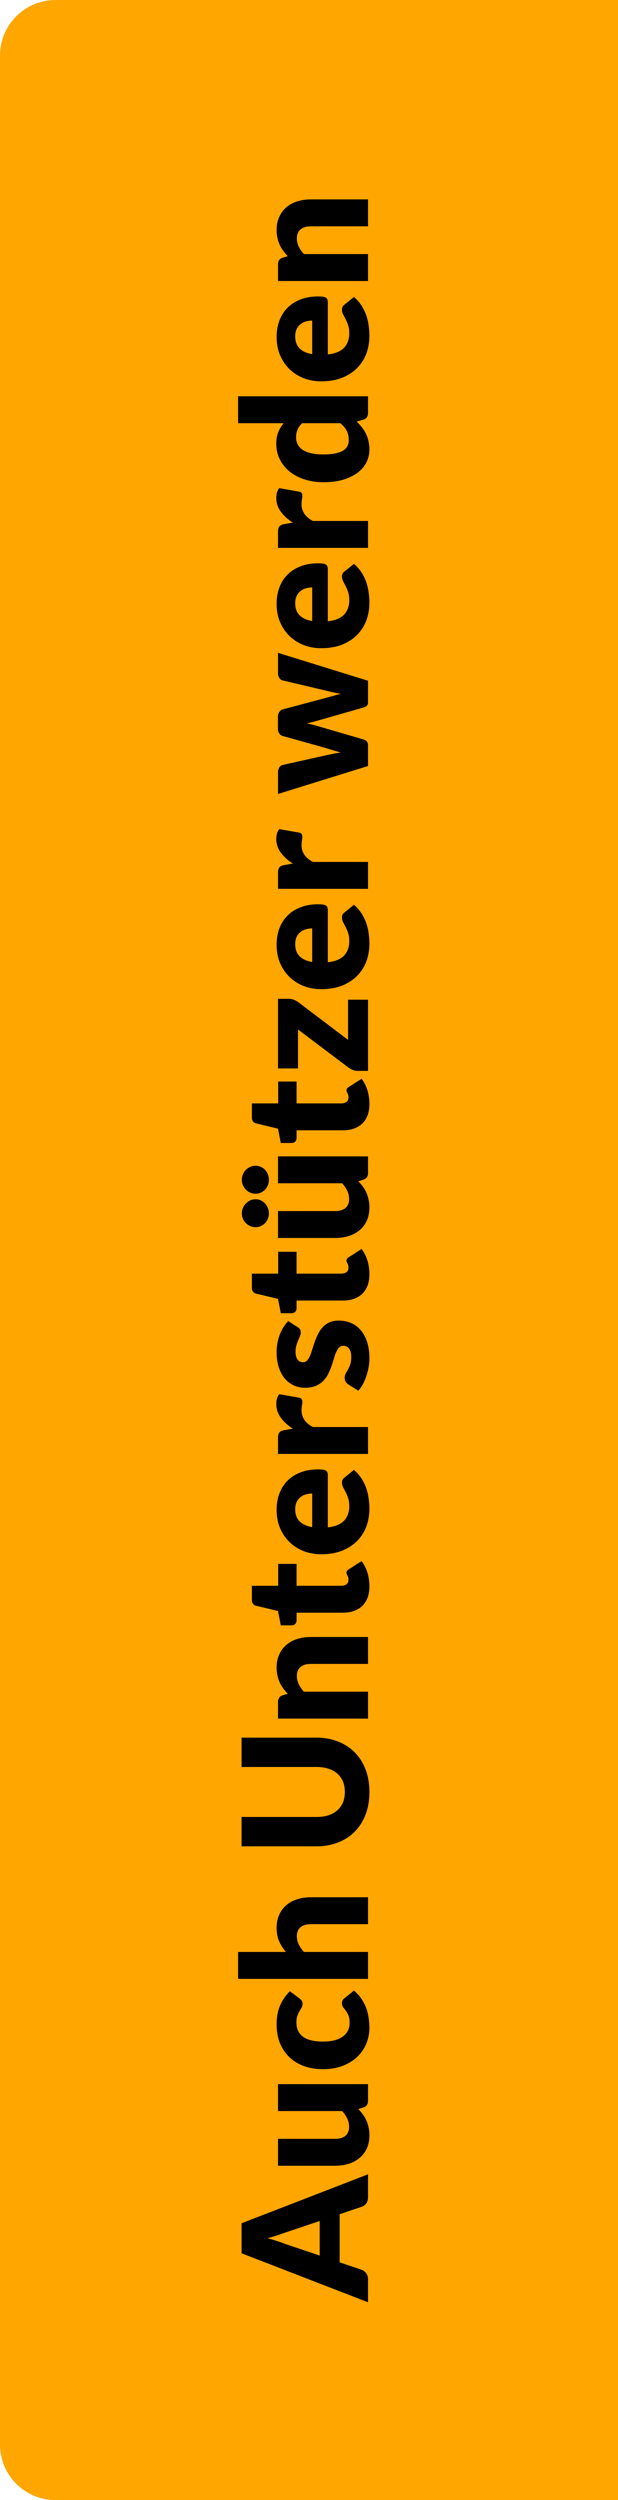
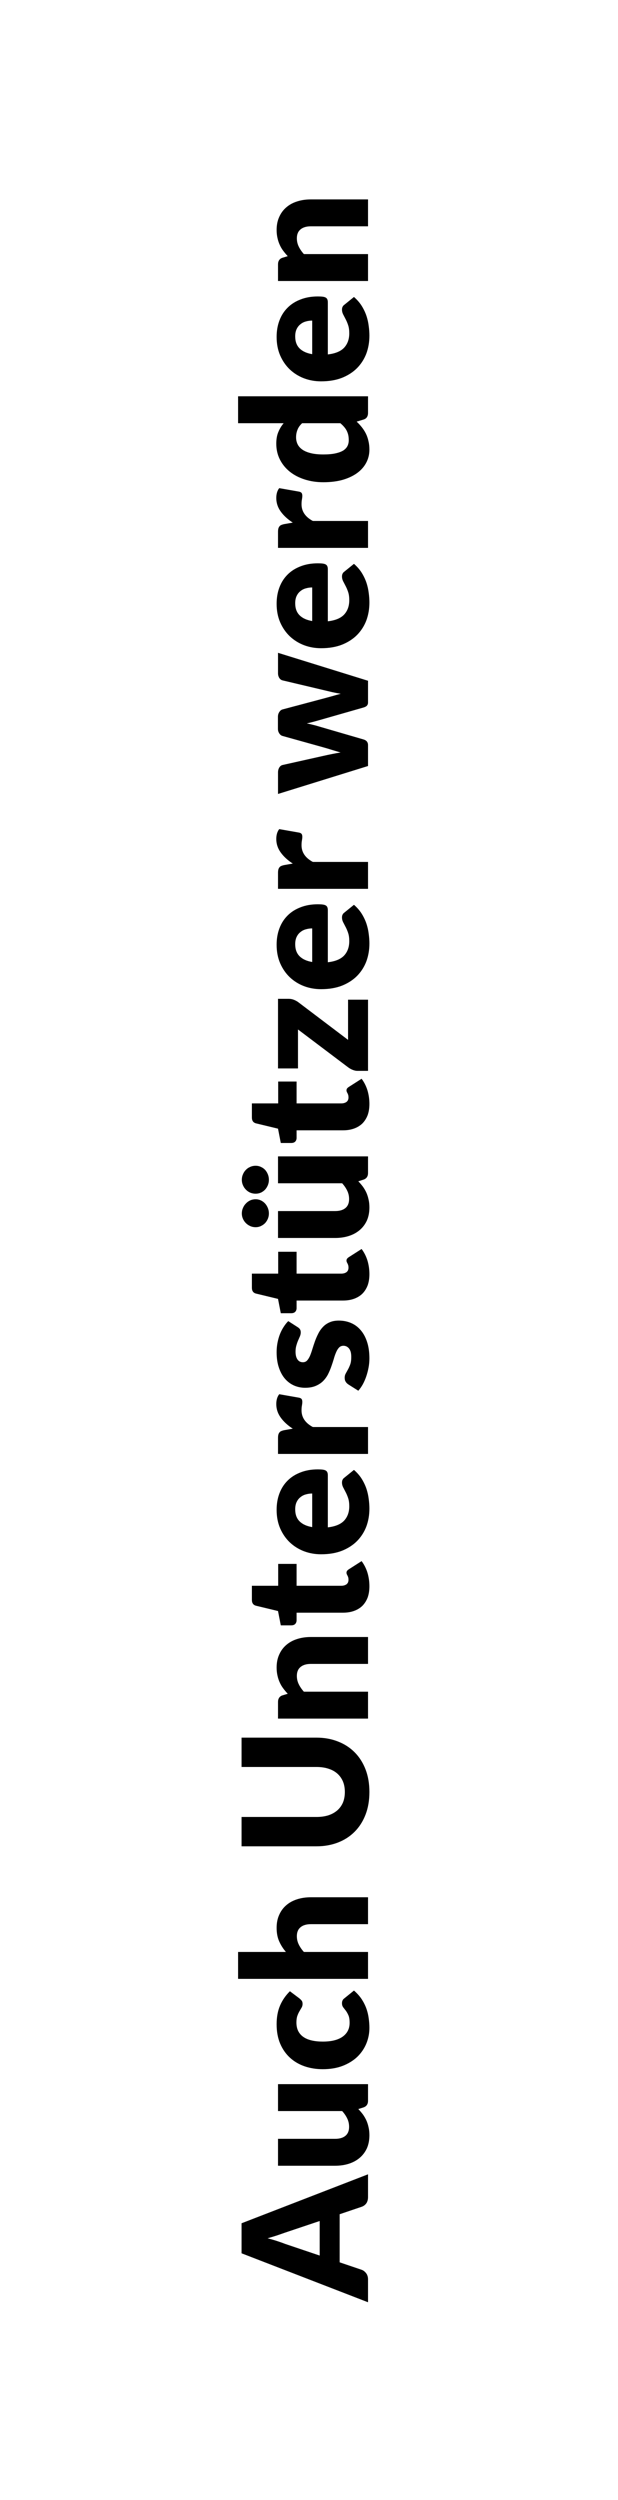
<svg xmlns="http://www.w3.org/2000/svg" width="89" height="360" viewBox="0 0 89 360" fill="none">
-   <path d="M8 360C3.582 360 -1.56562e-07 356.418 -3.49691e-07 352L-1.53864e-05 8C-1.55795e-05 3.582 3.582 -1.56562e-07 8 -3.49691e-07L89 -3.89031e-06L89 360L8 360Z" fill="#FFA600" />
  <path d="M53 313.089L53 316.364C53 316.73 52.917 317.034 52.75 317.276C52.575 317.509 52.354 317.672 52.087 317.764L48.913 318.839L48.913 325.764L52.087 326.839C52.321 326.922 52.533 327.084 52.725 327.326C52.908 327.568 53 327.864 53 328.214L53 331.514L34.788 324.464L34.788 320.139L53 313.089ZM46.038 324.789L46.038 319.814L41.05 321.489C40.733 321.597 40.362 321.726 39.938 321.876C39.504 322.018 39.038 322.159 38.538 322.301C39.046 322.434 39.517 322.572 39.95 322.714C40.383 322.855 40.758 322.989 41.075 323.114L46.038 324.789ZM40.038 307.981L48.263 307.981C48.904 307.981 49.4 307.835 49.75 307.543C50.1 307.252 50.275 306.823 50.275 306.256C50.275 305.831 50.188 305.435 50.013 305.068C49.837 304.693 49.592 304.331 49.275 303.981L40.038 303.981L40.038 300.106L53 300.106L53 302.506C53 302.989 52.783 303.306 52.35 303.456L51.6 303.693C51.842 303.943 52.062 304.202 52.263 304.468C52.454 304.735 52.621 305.023 52.763 305.331C52.896 305.631 53 305.956 53.075 306.306C53.158 306.656 53.2 307.039 53.2 307.456C53.2 308.164 53.079 308.793 52.837 309.343C52.587 309.885 52.242 310.343 51.8 310.718C51.358 311.093 50.837 311.377 50.237 311.568C49.638 311.76 48.979 311.856 48.263 311.856L40.038 311.856L40.038 307.981ZM43.112 287.754C43.254 287.871 43.367 287.983 43.45 288.092C43.533 288.2 43.575 288.354 43.575 288.554C43.575 288.746 43.529 288.921 43.438 289.079C43.346 289.229 43.246 289.4 43.138 289.592C43.021 289.783 42.917 290.008 42.825 290.267C42.733 290.525 42.688 290.846 42.688 291.229C42.688 291.704 42.775 292.117 42.95 292.467C43.125 292.808 43.375 293.092 43.7 293.317C44.025 293.542 44.425 293.708 44.9 293.817C45.367 293.925 45.896 293.979 46.487 293.979C47.729 293.979 48.683 293.742 49.35 293.267C50.017 292.783 50.35 292.121 50.35 291.279C50.35 290.829 50.296 290.475 50.188 290.217C50.071 289.95 49.946 289.725 49.812 289.542C49.671 289.358 49.542 289.192 49.425 289.042C49.308 288.883 49.25 288.687 49.25 288.454C49.25 288.146 49.362 287.912 49.587 287.754L50.975 286.629C51.433 287.029 51.808 287.45 52.1 287.892C52.383 288.333 52.608 288.787 52.775 289.254C52.933 289.712 53.042 290.175 53.1 290.642C53.167 291.108 53.2 291.562 53.2 292.004C53.2 292.796 53.05 293.554 52.75 294.279C52.45 294.996 52.017 295.629 51.45 296.179C50.875 296.721 50.171 297.154 49.337 297.479C48.504 297.796 47.554 297.954 46.487 297.954C45.554 297.954 44.683 297.817 43.875 297.542C43.058 297.258 42.354 296.846 41.763 296.304C41.163 295.754 40.692 295.079 40.35 294.279C40.008 293.471 39.837 292.537 39.837 291.479C39.837 290.462 40 289.571 40.325 288.804C40.65 288.037 41.125 287.346 41.75 286.729L43.112 287.754ZM53 284.946L34.288 284.946L34.288 281.071L41.175 281.071C40.775 280.604 40.454 280.1 40.212 279.558C39.962 279.008 39.837 278.354 39.837 277.596C39.837 276.887 39.962 276.262 40.212 275.721C40.454 275.171 40.796 274.708 41.237 274.333C41.671 273.958 42.192 273.675 42.8 273.483C43.4 273.292 44.054 273.196 44.763 273.196L53 273.196L53 277.071L44.763 277.071C44.129 277.071 43.638 277.217 43.288 277.508C42.929 277.8 42.75 278.229 42.75 278.796C42.75 279.221 42.842 279.621 43.025 279.996C43.208 280.371 43.454 280.729 43.763 281.071L53 281.071L53 284.946ZM49.663 258.035C49.663 257.468 49.571 256.964 49.388 256.522C49.196 256.072 48.925 255.693 48.575 255.385C48.225 255.077 47.8 254.843 47.3 254.685C46.792 254.518 46.217 254.435 45.575 254.435L34.788 254.435L34.788 250.21L45.575 250.21C46.692 250.21 47.717 250.393 48.65 250.76C49.583 251.118 50.388 251.635 51.062 252.31C51.737 252.985 52.263 253.806 52.638 254.772C53.013 255.739 53.2 256.827 53.2 258.035C53.2 259.252 53.013 260.343 52.638 261.31C52.263 262.277 51.737 263.097 51.062 263.772C50.388 264.447 49.583 264.964 48.65 265.322C47.717 265.681 46.692 265.86 45.575 265.86L34.788 265.86L34.788 261.635L45.562 261.635C46.204 261.635 46.779 261.556 47.288 261.397C47.788 261.231 48.217 260.993 48.575 260.685C48.925 260.377 49.196 260.002 49.388 259.56C49.571 259.11 49.663 258.602 49.663 258.035ZM53 247.47L40.038 247.47L40.038 245.07C40.038 244.829 40.092 244.629 40.2 244.47C40.308 244.304 40.471 244.187 40.688 244.12L41.438 243.895C41.204 243.645 40.987 243.387 40.788 243.12C40.587 242.854 40.421 242.57 40.288 242.27C40.146 241.962 40.038 241.633 39.962 241.283C39.879 240.924 39.837 240.537 39.837 240.12C39.837 239.412 39.962 238.787 40.212 238.245C40.454 237.695 40.796 237.233 41.237 236.858C41.671 236.483 42.192 236.199 42.8 236.008C43.4 235.816 44.054 235.72 44.763 235.72L53 235.72L53 239.595L44.763 239.595C44.129 239.595 43.638 239.741 43.288 240.033C42.929 240.324 42.75 240.754 42.75 241.32C42.75 241.745 42.842 242.145 43.025 242.52C43.208 242.895 43.454 243.254 43.763 243.595L53 243.595L53 247.47ZM53.2 228.418C53.2 229.035 53.112 229.581 52.938 230.056C52.754 230.522 52.5 230.918 52.175 231.243C51.842 231.56 51.442 231.802 50.975 231.968C50.508 232.135 49.987 232.218 49.413 232.218L42.712 232.218L42.712 233.318C42.712 233.518 42.65 233.689 42.525 233.831C42.392 233.972 42.2 234.043 41.95 234.043L40.438 234.043L40.038 231.981L36.875 231.218C36.475 231.118 36.275 230.835 36.275 230.368L36.275 228.343L40.062 228.343L40.062 225.193L42.712 225.193L42.712 228.343L49.15 228.343C49.45 228.343 49.7 228.272 49.9 228.131C50.092 227.981 50.188 227.768 50.188 227.493C50.188 227.352 50.175 227.235 50.15 227.143C50.117 227.043 50.083 226.96 50.05 226.893C50.008 226.818 49.975 226.752 49.95 226.693C49.917 226.627 49.9 226.552 49.9 226.468C49.9 226.352 49.929 226.26 49.987 226.193C50.038 226.118 50.121 226.043 50.237 225.968L52.075 224.793C52.45 225.293 52.733 225.856 52.925 226.481C53.108 227.106 53.2 227.752 53.2 228.418ZM39.837 217.408C39.837 216.55 39.971 215.767 40.237 215.058C40.504 214.342 40.892 213.729 41.4 213.221C41.908 212.704 42.533 212.304 43.275 212.021C44.008 211.729 44.842 211.583 45.775 211.583C46.067 211.583 46.304 211.596 46.487 211.621C46.671 211.646 46.817 211.692 46.925 211.758C47.033 211.825 47.108 211.917 47.15 212.033C47.192 212.142 47.212 212.283 47.212 212.458L47.212 219.933C48.296 219.808 49.083 219.479 49.575 218.946C50.058 218.413 50.3 217.725 50.3 216.883C50.3 216.433 50.246 216.046 50.138 215.721C50.029 215.396 49.908 215.108 49.775 214.858C49.642 214.6 49.521 214.367 49.413 214.158C49.304 213.942 49.25 213.717 49.25 213.483C49.25 213.175 49.362 212.942 49.587 212.783L50.975 211.658C51.433 212.058 51.808 212.492 52.1 212.958C52.383 213.417 52.608 213.892 52.775 214.383C52.933 214.867 53.042 215.354 53.1 215.846C53.167 216.329 53.2 216.792 53.2 217.233C53.2 218.142 53.054 218.996 52.763 219.796C52.462 220.588 52.021 221.283 51.438 221.883C50.854 222.475 50.129 222.946 49.263 223.296C48.396 223.638 47.388 223.808 46.237 223.808C45.371 223.808 44.55 223.663 43.775 223.371C43 223.071 42.321 222.646 41.737 222.096C41.154 221.538 40.692 220.867 40.35 220.083C40.008 219.292 39.837 218.4 39.837 217.408ZM42.513 217.333C42.513 218.075 42.725 218.654 43.15 219.071C43.567 219.488 44.171 219.763 44.962 219.896L44.962 215.058C44.654 215.058 44.354 215.1 44.062 215.183C43.771 215.258 43.513 215.388 43.288 215.571C43.054 215.746 42.867 215.979 42.725 216.271C42.583 216.563 42.513 216.917 42.513 217.333ZM53 209.36L40.038 209.36L40.038 207.06C40.038 206.868 40.054 206.71 40.087 206.585C40.121 206.452 40.175 206.343 40.25 206.26C40.317 206.168 40.408 206.102 40.525 206.06C40.642 206.01 40.783 205.968 40.95 205.935L42.163 205.722C41.429 205.247 40.85 204.714 40.425 204.122C40 203.531 39.788 202.885 39.788 202.185C39.788 201.593 39.929 201.118 40.212 200.76L43.062 201.26C43.237 201.293 43.362 201.36 43.438 201.46C43.504 201.56 43.538 201.693 43.538 201.86C43.538 202.002 43.521 202.168 43.487 202.36C43.446 202.552 43.425 202.793 43.425 203.085C43.425 204.102 43.967 204.902 45.05 205.485L53 205.485L53 209.36ZM42.875 191.108C43.033 191.208 43.146 191.316 43.212 191.433C43.279 191.541 43.312 191.683 43.312 191.858C43.312 192.041 43.275 192.224 43.2 192.408C43.117 192.591 43.029 192.791 42.938 193.008C42.846 193.216 42.763 193.454 42.688 193.72C42.604 193.987 42.562 194.291 42.562 194.633C42.562 195.124 42.658 195.504 42.85 195.77C43.033 196.029 43.292 196.158 43.625 196.158C43.867 196.158 44.067 196.074 44.225 195.908C44.383 195.733 44.525 195.504 44.65 195.22C44.767 194.937 44.879 194.616 44.987 194.258C45.096 193.899 45.217 193.533 45.35 193.158C45.483 192.783 45.642 192.416 45.825 192.058C46 191.699 46.221 191.379 46.487 191.095C46.746 190.812 47.062 190.587 47.438 190.42C47.812 190.245 48.263 190.158 48.788 190.158C49.429 190.158 50.021 190.274 50.562 190.508C51.104 190.741 51.571 191.091 51.962 191.558C52.354 192.016 52.658 192.587 52.875 193.27C53.092 193.945 53.2 194.724 53.2 195.608C53.2 196.049 53.158 196.491 53.075 196.933C52.992 197.374 52.879 197.804 52.737 198.22C52.596 198.629 52.429 199.008 52.237 199.358C52.038 199.708 51.825 200.008 51.6 200.258L50.175 199.358C50.008 199.249 49.879 199.12 49.788 198.97C49.688 198.82 49.638 198.624 49.638 198.383C49.638 198.158 49.688 197.958 49.788 197.783C49.888 197.599 49.996 197.404 50.112 197.195C50.229 196.987 50.337 196.745 50.438 196.47C50.538 196.187 50.587 195.833 50.587 195.408C50.587 195.108 50.558 194.854 50.5 194.645C50.433 194.437 50.346 194.27 50.237 194.145C50.129 194.02 50.008 193.929 49.875 193.87C49.742 193.812 49.604 193.783 49.462 193.783C49.204 193.783 48.992 193.87 48.825 194.045C48.658 194.22 48.517 194.449 48.4 194.733C48.275 195.016 48.163 195.341 48.062 195.708C47.954 196.066 47.833 196.433 47.7 196.808C47.567 197.183 47.408 197.554 47.225 197.92C47.033 198.279 46.796 198.599 46.513 198.883C46.221 199.166 45.867 199.395 45.45 199.57C45.033 199.745 44.529 199.833 43.938 199.833C43.388 199.833 42.867 199.729 42.375 199.52C41.875 199.304 41.438 198.983 41.062 198.558C40.688 198.133 40.392 197.599 40.175 196.958C39.95 196.316 39.837 195.566 39.837 194.708C39.837 194.241 39.879 193.791 39.962 193.358C40.046 192.916 40.163 192.504 40.312 192.12C40.462 191.737 40.642 191.387 40.85 191.07C41.05 190.754 41.271 190.474 41.513 190.233L42.875 191.108ZM53.2 183.472C53.2 184.089 53.112 184.634 52.938 185.109C52.754 185.576 52.5 185.972 52.175 186.297C51.842 186.614 51.442 186.855 50.975 187.022C50.508 187.189 49.987 187.272 49.413 187.272L42.712 187.272L42.712 188.372C42.712 188.572 42.65 188.743 42.525 188.884C42.392 189.026 42.2 189.097 41.95 189.097L40.438 189.097L40.038 187.034L36.875 186.272C36.475 186.172 36.275 185.889 36.275 185.422L36.275 183.397L40.062 183.397L40.062 180.247L42.712 180.247L42.712 183.397L49.15 183.397C49.45 183.397 49.7 183.326 49.9 183.184C50.092 183.034 50.188 182.822 50.188 182.547C50.188 182.405 50.175 182.289 50.15 182.197C50.117 182.097 50.083 182.014 50.05 181.947C50.008 181.872 49.975 181.805 49.95 181.747C49.917 181.68 49.9 181.605 49.9 181.522C49.9 181.405 49.929 181.314 49.987 181.247C50.038 181.172 50.121 181.097 50.237 181.022L52.075 179.847C52.45 180.347 52.733 180.909 52.925 181.534C53.108 182.159 53.2 182.805 53.2 183.472ZM40.038 174.387L48.263 174.387C48.904 174.387 49.4 174.241 49.75 173.95C50.1 173.658 50.275 173.229 50.275 172.662C50.275 172.237 50.188 171.841 50.013 171.475C49.837 171.1 49.592 170.737 49.275 170.387L40.038 170.387L40.038 166.512L53 166.512L53 168.912C53 169.396 52.783 169.712 52.35 169.862L51.6 170.1C51.842 170.35 52.062 170.608 52.263 170.875C52.454 171.141 52.621 171.429 52.763 171.737C52.896 172.037 53 172.362 53.075 172.712C53.158 173.062 53.2 173.446 53.2 173.862C53.2 174.571 53.079 175.2 52.837 175.75C52.587 176.291 52.242 176.75 51.8 177.125C51.358 177.5 50.837 177.783 50.237 177.975C49.638 178.166 48.979 178.262 48.263 178.262L40.038 178.262L40.038 174.387ZM36.812 172.687C37.079 172.687 37.329 172.741 37.562 172.85C37.796 172.958 38 173.108 38.175 173.3C38.342 173.483 38.475 173.7 38.575 173.95C38.675 174.191 38.725 174.454 38.725 174.737C38.725 175.004 38.675 175.258 38.575 175.5C38.475 175.733 38.342 175.941 38.175 176.125C38 176.3 37.796 176.441 37.562 176.55C37.329 176.658 37.079 176.712 36.812 176.712C36.538 176.712 36.279 176.658 36.038 176.55C35.796 176.441 35.587 176.3 35.413 176.125C35.229 175.941 35.087 175.733 34.987 175.5C34.879 175.258 34.825 175.004 34.825 174.737C34.825 174.454 34.879 174.191 34.987 173.95C35.087 173.7 35.229 173.483 35.413 173.3C35.587 173.108 35.796 172.958 36.038 172.85C36.279 172.741 36.538 172.687 36.812 172.687ZM36.812 167.862C37.079 167.862 37.329 167.916 37.562 168.025C37.796 168.125 38 168.266 38.175 168.45C38.342 168.633 38.475 168.85 38.575 169.1C38.675 169.341 38.725 169.604 38.725 169.887C38.725 170.162 38.675 170.421 38.575 170.662C38.475 170.904 38.342 171.116 38.175 171.3C38 171.483 37.796 171.629 37.562 171.737C37.329 171.837 37.079 171.887 36.812 171.887C36.538 171.887 36.279 171.837 36.038 171.737C35.796 171.629 35.587 171.483 35.413 171.3C35.229 171.116 35.087 170.904 34.987 170.662C34.879 170.421 34.825 170.162 34.825 169.887C34.825 169.604 34.879 169.341 34.987 169.1C35.087 168.85 35.229 168.633 35.413 168.45C35.587 168.266 35.796 168.125 36.038 168.025C36.279 167.916 36.538 167.862 36.812 167.862ZM53.2 158.96C53.2 159.577 53.112 160.123 52.938 160.598C52.754 161.064 52.5 161.46 52.175 161.785C51.842 162.102 51.442 162.344 50.975 162.51C50.508 162.677 49.987 162.76 49.413 162.76L42.712 162.76L42.712 163.86C42.712 164.06 42.65 164.231 42.525 164.373C42.392 164.514 42.2 164.585 41.95 164.585L40.438 164.585L40.038 162.523L36.875 161.76C36.475 161.66 36.275 161.377 36.275 160.91L36.275 158.885L40.062 158.885L40.062 155.735L42.712 155.735L42.712 158.885L49.15 158.885C49.45 158.885 49.7 158.814 49.9 158.673C50.092 158.523 50.188 158.31 50.188 158.035C50.188 157.894 50.175 157.777 50.15 157.685C50.117 157.585 50.083 157.502 50.05 157.435C50.008 157.36 49.975 157.294 49.95 157.235C49.917 157.169 49.9 157.094 49.9 157.01C49.9 156.894 49.929 156.802 49.987 156.735C50.038 156.66 50.121 156.585 50.237 156.51L52.075 155.335C52.45 155.835 52.733 156.398 52.925 157.023C53.108 157.648 53.2 158.294 53.2 158.96ZM41.587 143.825C41.854 143.825 42.108 143.875 42.35 143.975C42.592 144.075 42.8 144.192 42.975 144.325L50.125 149.738L50.125 143.95L53 143.95L53 154.2L51.425 154.2C51.267 154.2 51.071 154.159 50.837 154.075C50.596 153.984 50.367 153.859 50.15 153.7L42.913 148.238L42.913 153.85L40.038 153.85L40.038 143.825L41.587 143.825ZM39.837 136.036C39.837 135.178 39.971 134.395 40.237 133.686C40.504 132.97 40.892 132.357 41.4 131.849C41.908 131.332 42.533 130.932 43.275 130.649C44.008 130.357 44.842 130.211 45.775 130.211C46.067 130.211 46.304 130.224 46.487 130.249C46.671 130.274 46.817 130.32 46.925 130.386C47.033 130.453 47.108 130.545 47.15 130.661C47.192 130.77 47.212 130.911 47.212 131.086L47.212 138.561C48.296 138.436 49.083 138.107 49.575 137.574C50.058 137.041 50.3 136.353 50.3 135.511C50.3 135.061 50.246 134.674 50.138 134.349C50.029 134.024 49.908 133.736 49.775 133.486C49.642 133.228 49.521 132.995 49.413 132.786C49.304 132.57 49.25 132.345 49.25 132.111C49.25 131.803 49.362 131.57 49.587 131.411L50.975 130.286C51.433 130.686 51.808 131.12 52.1 131.586C52.383 132.045 52.608 132.52 52.775 133.011C52.933 133.495 53.042 133.982 53.1 134.474C53.167 134.957 53.2 135.42 53.2 135.861C53.2 136.77 53.054 137.624 52.763 138.424C52.462 139.216 52.021 139.911 51.438 140.511C50.854 141.103 50.129 141.574 49.263 141.924C48.396 142.266 47.388 142.436 46.237 142.436C45.371 142.436 44.55 142.291 43.775 141.999C43 141.699 42.321 141.274 41.737 140.724C41.154 140.166 40.692 139.495 40.35 138.711C40.008 137.92 39.837 137.028 39.837 136.036ZM42.513 135.961C42.513 136.703 42.725 137.282 43.15 137.699C43.567 138.116 44.171 138.391 44.962 138.524L44.962 133.686C44.654 133.686 44.354 133.728 44.062 133.811C43.771 133.886 43.513 134.016 43.288 134.199C43.054 134.374 42.867 134.607 42.725 134.899C42.583 135.191 42.513 135.545 42.513 135.961ZM53 127.988L40.038 127.988L40.038 125.688C40.038 125.496 40.054 125.338 40.087 125.213C40.121 125.079 40.175 124.971 40.25 124.888C40.317 124.796 40.408 124.729 40.525 124.688C40.642 124.638 40.783 124.596 40.95 124.563L42.163 124.35C41.429 123.875 40.85 123.342 40.425 122.75C40 122.159 39.788 121.513 39.788 120.813C39.788 120.221 39.929 119.746 40.212 119.388L43.062 119.888C43.237 119.921 43.362 119.988 43.438 120.088C43.504 120.188 43.538 120.321 43.538 120.488C43.538 120.629 43.521 120.796 43.487 120.988C43.446 121.179 43.425 121.421 43.425 121.713C43.425 122.729 43.967 123.529 45.05 124.113L53 124.113L53 127.988ZM40.038 114.327L40.038 111.227C40.038 110.952 40.1 110.714 40.225 110.514C40.35 110.314 40.513 110.193 40.712 110.152L46.525 108.852C46.967 108.752 47.396 108.66 47.812 108.577C48.229 108.493 48.642 108.418 49.05 108.352C48.642 108.235 48.233 108.114 47.825 107.989C47.408 107.856 46.975 107.727 46.525 107.602L40.7 105.977C40.508 105.927 40.35 105.806 40.225 105.614C40.092 105.422 40.025 105.202 40.025 104.952L40.025 103.227C40.025 102.952 40.092 102.718 40.225 102.527C40.35 102.327 40.508 102.202 40.7 102.152L46.525 100.602C46.967 100.485 47.396 100.368 47.812 100.252C48.229 100.127 48.65 100.01 49.075 99.902C48.658 99.835 48.246 99.756 47.837 99.664C47.421 99.564 46.983 99.46 46.525 99.352L40.712 97.977C40.513 97.935 40.35 97.818 40.225 97.627C40.1 97.427 40.038 97.202 40.038 96.952L40.038 94.002L53 98.027L53 101.177C53 101.343 52.95 101.485 52.85 101.602C52.75 101.718 52.583 101.81 52.35 101.877L45.888 103.727C45.596 103.81 45.308 103.889 45.025 103.964C44.742 104.039 44.458 104.106 44.175 104.164C44.467 104.222 44.758 104.289 45.05 104.364C45.333 104.431 45.621 104.51 45.913 104.602L52.35 106.477C52.783 106.602 53 106.877 53 107.302L53 110.302L40.038 114.327ZM39.837 86.94C39.837 86.081 39.971 85.298 40.237 84.59C40.504 83.873 40.892 83.261 41.4 82.752C41.908 82.236 42.533 81.836 43.275 81.552C44.008 81.261 44.842 81.115 45.775 81.115C46.067 81.115 46.304 81.127 46.487 81.152C46.671 81.177 46.817 81.223 46.925 81.29C47.033 81.356 47.108 81.448 47.15 81.565C47.192 81.673 47.212 81.815 47.212 81.99L47.212 89.465C48.296 89.34 49.083 89.011 49.575 88.477C50.058 87.944 50.3 87.256 50.3 86.415C50.3 85.965 50.246 85.577 50.138 85.252C50.029 84.927 49.908 84.64 49.775 84.39C49.642 84.131 49.521 83.898 49.413 83.69C49.304 83.473 49.25 83.248 49.25 83.015C49.25 82.706 49.362 82.473 49.587 82.315L50.975 81.19C51.433 81.59 51.808 82.023 52.1 82.49C52.383 82.948 52.608 83.423 52.775 83.915C52.933 84.398 53.042 84.886 53.1 85.377C53.167 85.861 53.2 86.323 53.2 86.765C53.2 87.673 53.054 88.527 52.763 89.327C52.462 90.119 52.021 90.815 51.438 91.415C50.854 92.006 50.129 92.477 49.263 92.827C48.396 93.169 47.388 93.34 46.237 93.34C45.371 93.34 44.55 93.194 43.775 92.902C43 92.602 42.321 92.177 41.737 91.627C41.154 91.069 40.692 90.398 40.35 89.615C40.008 88.823 39.837 87.931 39.837 86.94ZM42.513 86.865C42.513 87.606 42.725 88.186 43.15 88.602C43.567 89.019 44.171 89.294 44.962 89.427L44.962 84.59C44.654 84.59 44.354 84.631 44.062 84.715C43.771 84.79 43.513 84.919 43.288 85.102C43.054 85.277 42.867 85.511 42.725 85.802C42.583 86.094 42.513 86.448 42.513 86.865ZM53 78.891L40.038 78.891L40.038 76.591C40.038 76.399 40.054 76.241 40.087 76.116C40.121 75.983 40.175 75.874 40.25 75.791C40.317 75.699 40.408 75.633 40.525 75.591C40.642 75.541 40.783 75.499 40.95 75.466L42.163 75.254C41.429 74.779 40.85 74.245 40.425 73.654C40 73.062 39.788 72.416 39.788 71.716C39.788 71.124 39.929 70.649 40.212 70.291L43.062 70.791C43.237 70.824 43.362 70.891 43.438 70.991C43.504 71.091 43.538 71.224 43.538 71.391C43.538 71.533 43.521 71.699 43.487 71.891C43.446 72.083 43.425 72.324 43.425 72.616C43.425 73.633 43.967 74.433 45.05 75.016L53 75.016L53 78.891ZM53 59.464C53 59.706 52.946 59.91 52.837 60.077C52.729 60.235 52.567 60.347 52.35 60.414L51.362 60.714C51.638 60.972 51.888 61.243 52.112 61.526C52.337 61.81 52.533 62.118 52.7 62.452C52.858 62.776 52.979 63.131 53.062 63.514C53.154 63.889 53.2 64.297 53.2 64.739C53.2 65.414 53.05 66.039 52.75 66.614C52.45 67.189 52.017 67.685 51.45 68.102C50.883 68.518 50.192 68.847 49.375 69.089C48.55 69.322 47.612 69.439 46.562 69.439C45.596 69.439 44.7 69.306 43.875 69.039C43.042 68.772 42.325 68.397 41.725 67.914C41.117 67.422 40.642 66.835 40.3 66.151C39.958 65.468 39.788 64.714 39.788 63.889C39.788 63.222 39.888 62.66 40.087 62.202C40.279 61.735 40.533 61.314 40.85 60.939L34.288 60.939L34.288 57.064L53 57.064L53 59.464ZM50.225 63.389C50.225 63.106 50.2 62.852 50.15 62.627C50.092 62.393 50.013 62.181 49.913 61.989C49.812 61.797 49.688 61.618 49.538 61.452C49.388 61.276 49.212 61.106 49.013 60.939L43.513 60.939C43.188 61.239 42.962 61.56 42.837 61.901C42.704 62.235 42.638 62.589 42.638 62.964C42.638 63.322 42.708 63.651 42.85 63.952C42.992 64.251 43.221 64.514 43.538 64.739C43.846 64.956 44.25 65.126 44.75 65.251C45.25 65.376 45.854 65.439 46.562 65.439C47.246 65.439 47.821 65.389 48.288 65.289C48.754 65.189 49.133 65.052 49.425 64.876C49.708 64.693 49.913 64.477 50.038 64.227C50.163 63.977 50.225 63.697 50.225 63.389ZM39.837 48.512C39.837 47.654 39.971 46.87 40.237 46.162C40.504 45.445 40.892 44.833 41.4 44.325C41.908 43.808 42.533 43.408 43.275 43.124C44.008 42.833 44.842 42.687 45.775 42.687C46.067 42.687 46.304 42.7 46.487 42.724C46.671 42.749 46.817 42.795 46.925 42.862C47.033 42.929 47.108 43.02 47.15 43.137C47.192 43.245 47.212 43.387 47.212 43.562L47.212 51.037C48.296 50.912 49.083 50.583 49.575 50.05C50.058 49.516 50.3 48.829 50.3 47.987C50.3 47.537 50.246 47.15 50.138 46.825C50.029 46.499 49.908 46.212 49.775 45.962C49.642 45.704 49.521 45.47 49.413 45.262C49.304 45.045 49.25 44.82 49.25 44.587C49.25 44.279 49.362 44.045 49.587 43.887L50.975 42.762C51.433 43.162 51.808 43.595 52.1 44.062C52.383 44.52 52.608 44.995 52.775 45.487C52.933 45.97 53.042 46.458 53.1 46.95C53.167 47.433 53.2 47.895 53.2 48.337C53.2 49.245 53.054 50.099 52.763 50.9C52.462 51.691 52.021 52.387 51.438 52.987C50.854 53.579 50.129 54.05 49.263 54.4C48.396 54.741 47.388 54.912 46.237 54.912C45.371 54.912 44.55 54.766 43.775 54.474C43 54.175 42.321 53.749 41.737 53.2C41.154 52.641 40.692 51.97 40.35 51.187C40.008 50.395 39.837 49.504 39.837 48.512ZM42.513 48.437C42.513 49.179 42.725 49.758 43.15 50.175C43.567 50.591 44.171 50.866 44.962 50.999L44.962 46.162C44.654 46.162 44.354 46.204 44.062 46.287C43.771 46.362 43.513 46.491 43.288 46.675C43.054 46.849 42.867 47.083 42.725 47.374C42.583 47.666 42.513 48.02 42.513 48.437ZM53 40.463L40.038 40.463L40.038 38.063C40.038 37.822 40.092 37.622 40.2 37.463C40.308 37.297 40.471 37.18 40.688 37.113L41.438 36.888C41.204 36.638 40.987 36.38 40.788 36.113C40.587 35.847 40.421 35.563 40.288 35.263C40.146 34.955 40.038 34.626 39.962 34.276C39.879 33.917 39.837 33.53 39.837 33.113C39.837 32.405 39.962 31.78 40.212 31.238C40.454 30.688 40.796 30.226 41.237 29.851C41.671 29.476 42.192 29.192 42.8 29.001C43.4 28.809 44.054 28.713 44.763 28.713L53 28.713L53 32.588L44.763 32.588C44.129 32.588 43.638 32.734 43.288 33.026C42.929 33.318 42.75 33.747 42.75 34.313C42.75 34.738 42.842 35.138 43.025 35.513C43.208 35.888 43.454 36.247 43.763 36.588L53 36.588L53 40.463Z" fill="black" />
</svg>